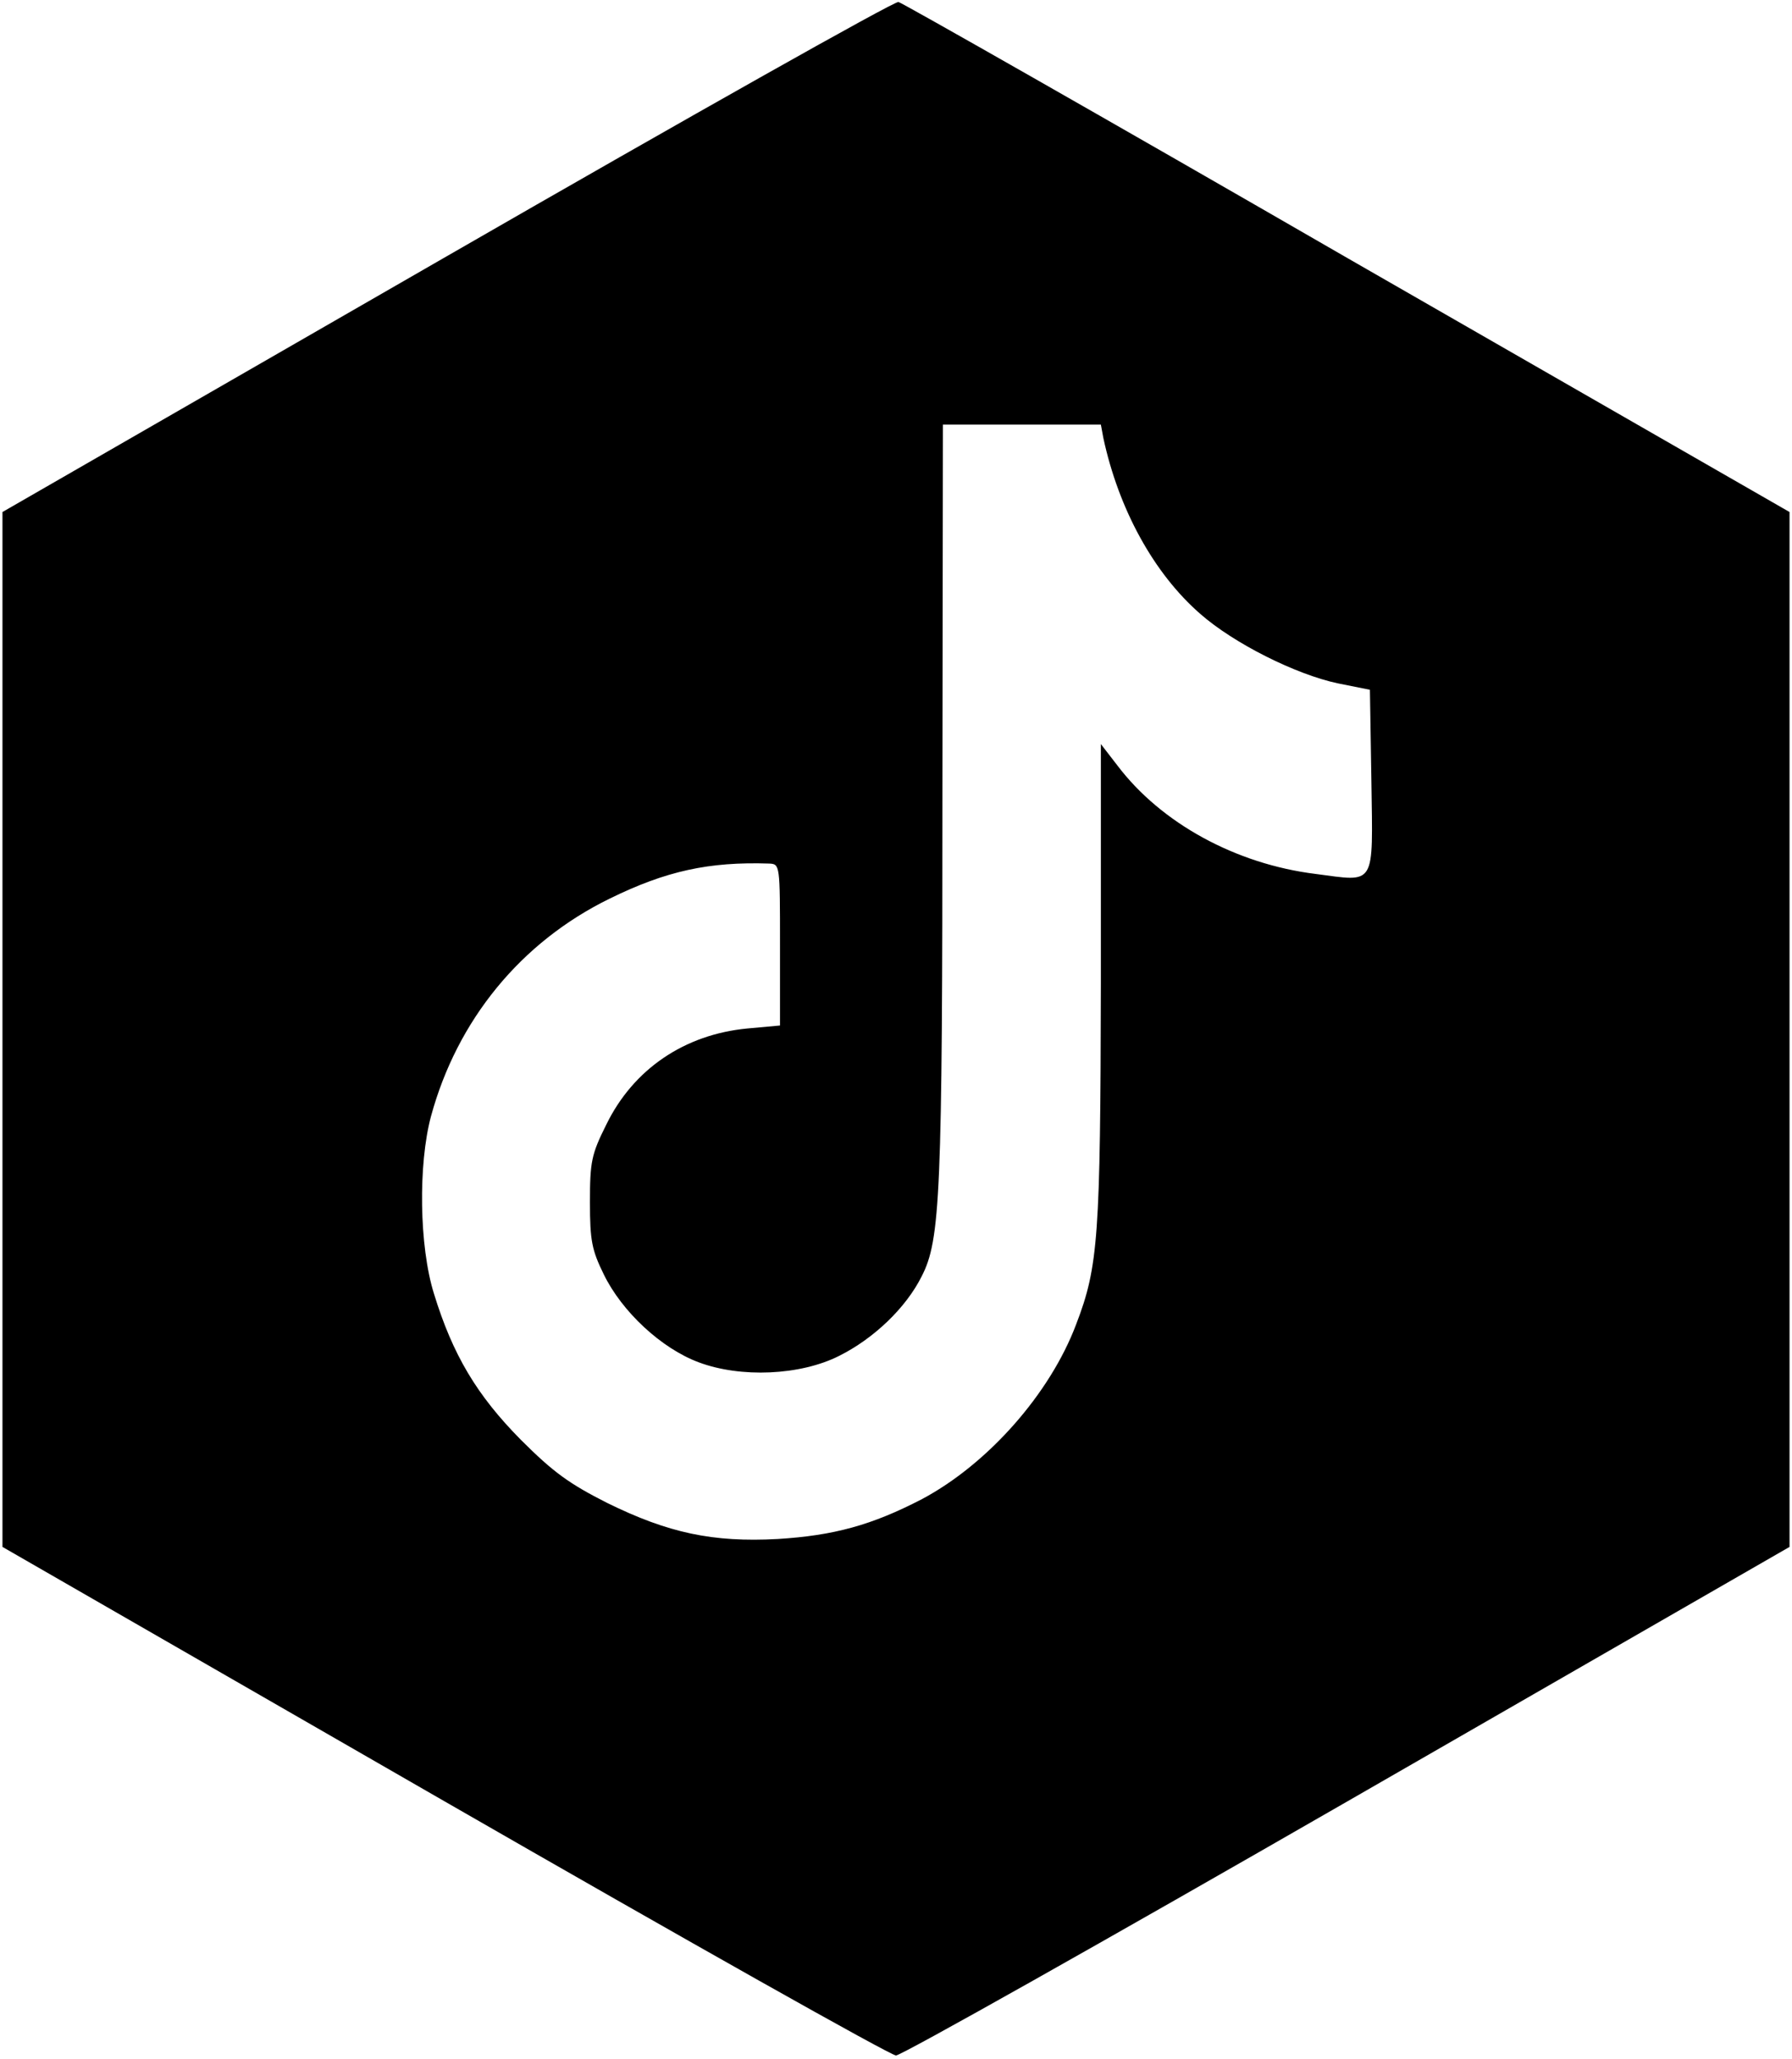
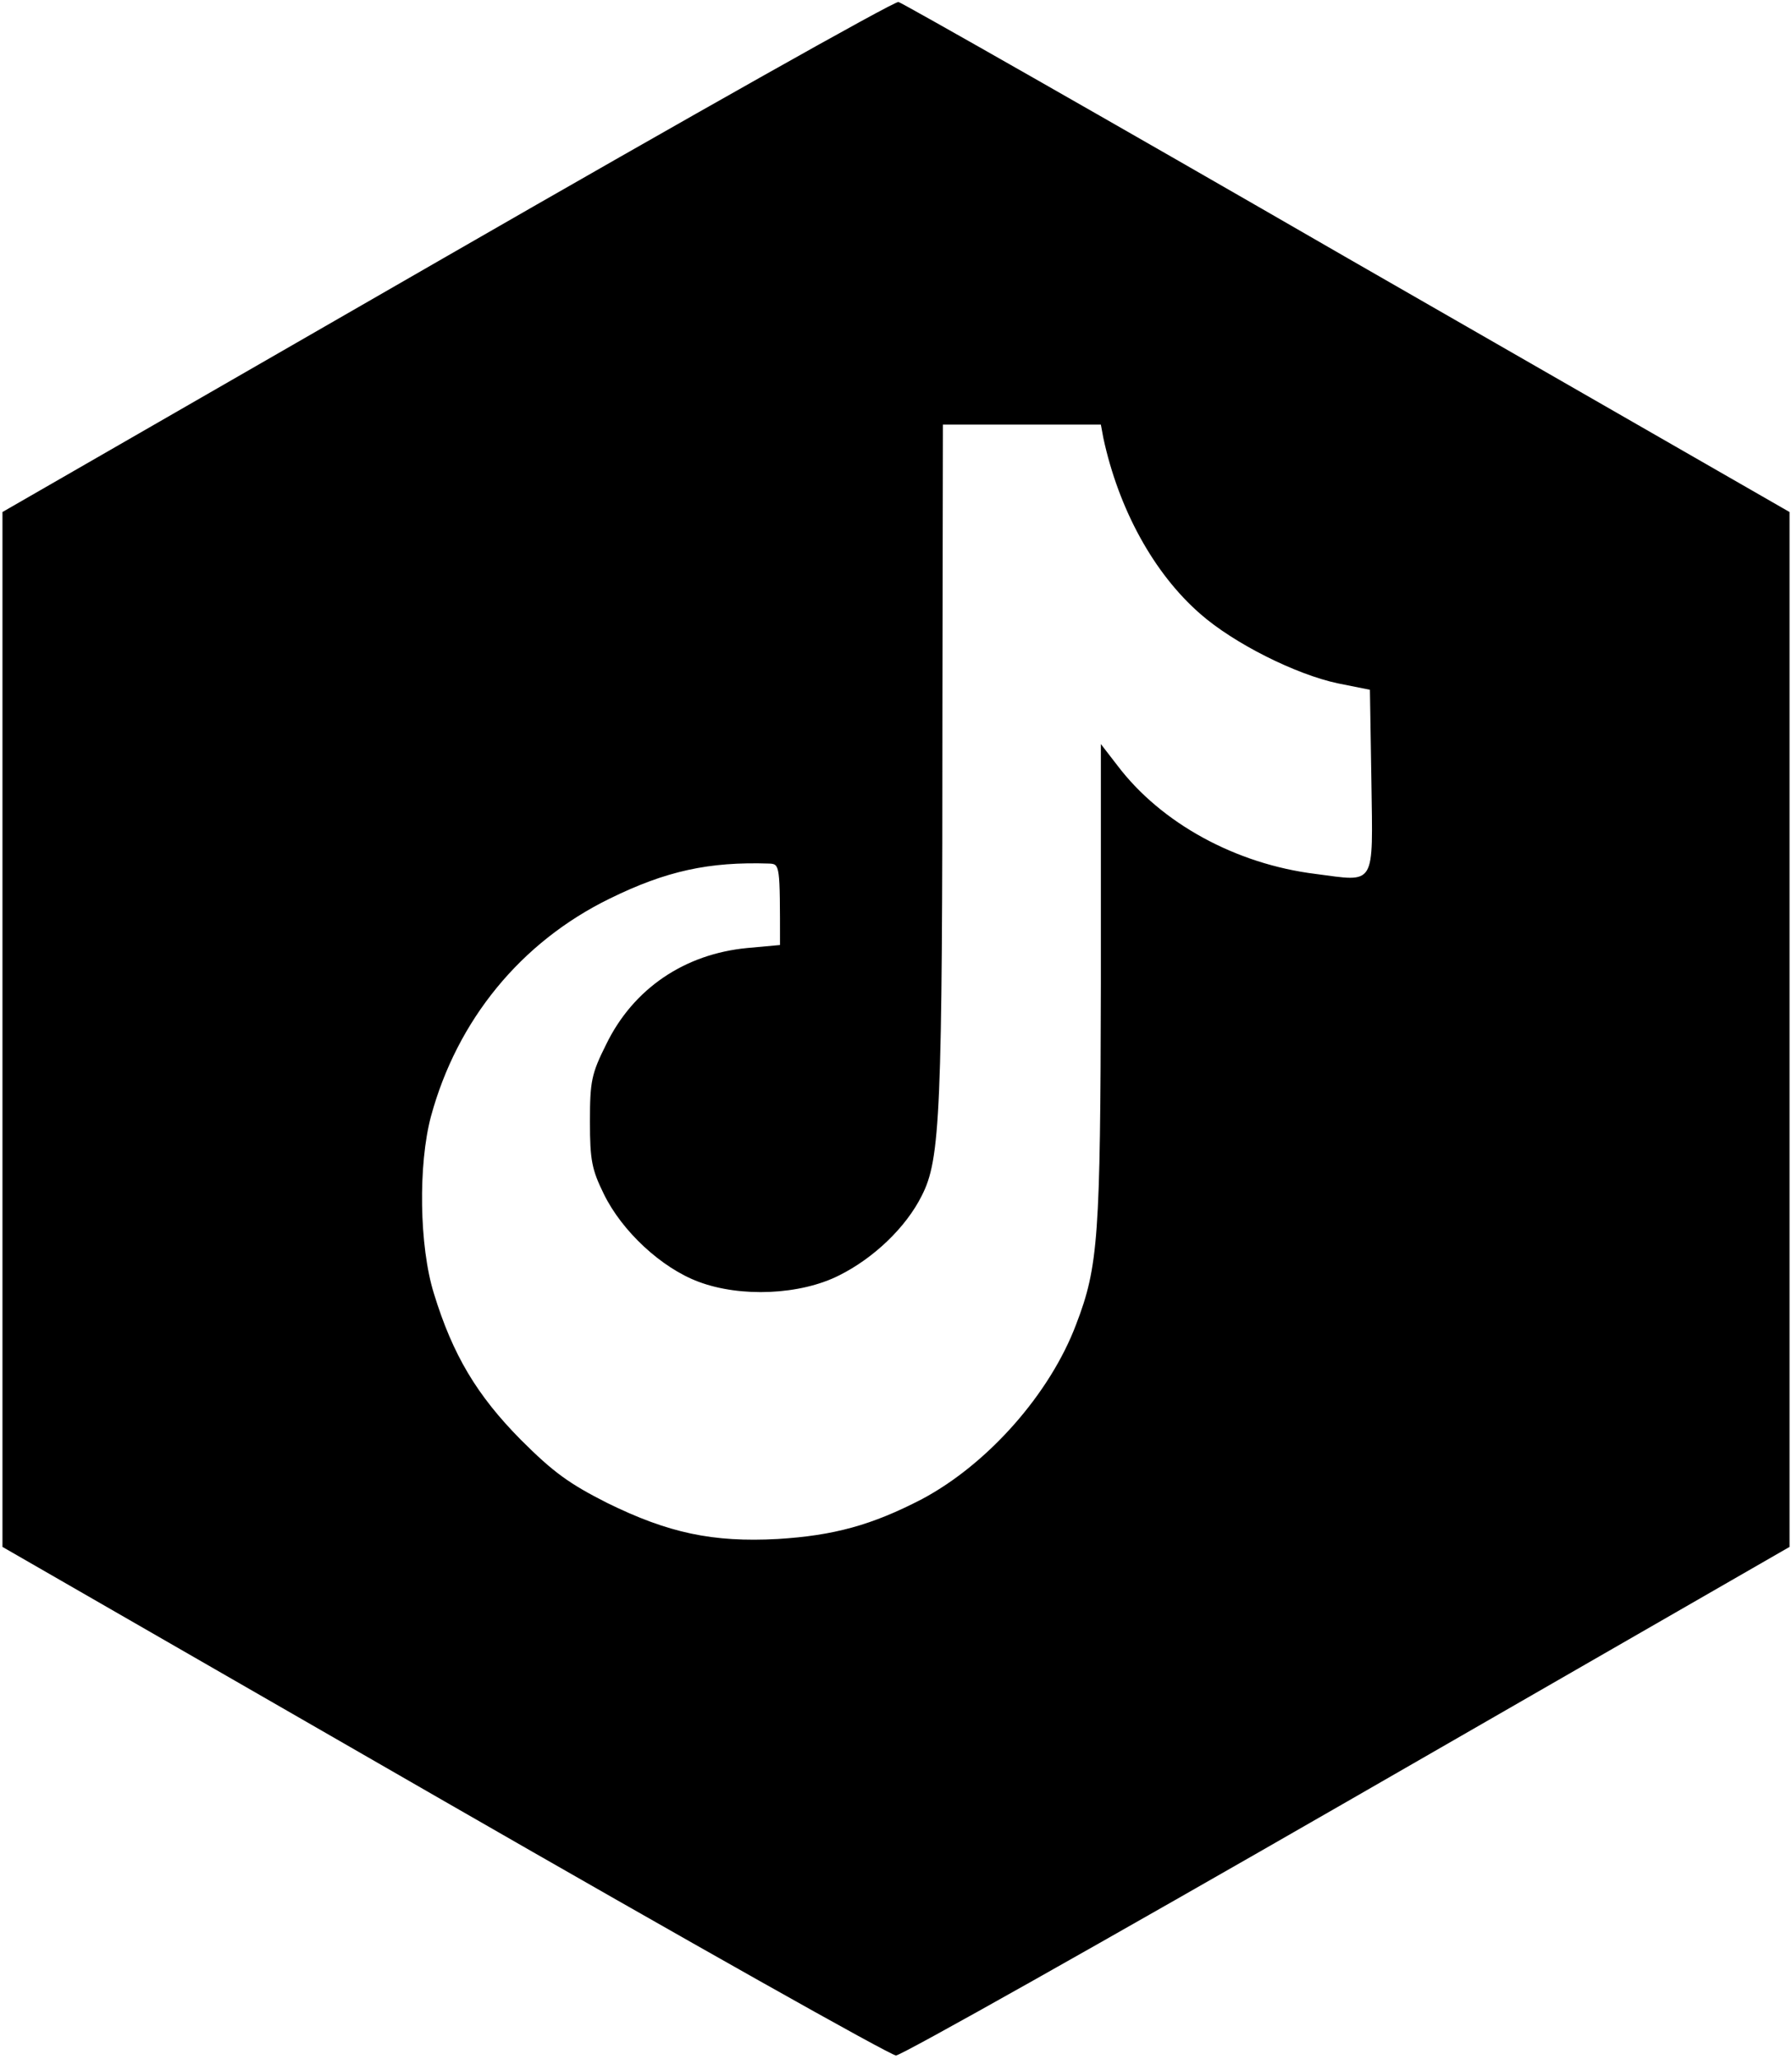
<svg xmlns="http://www.w3.org/2000/svg" version="1.0" class="background-icon" width="484" height="556" viewBox="0 0 363 417">
  <g class="color-1">
-     <path class="color-2" d="m90.5 51.9-90 51.8v209.6L90 364.8c49.2 28.3 90.4 51.5 91.5 51.5s42.3-23.2 91.5-51.5l89.5-51.5V103.7L273 52.3C223.8 23.9 182.8.6 182 .4s-42 23-91.5 51.5m133 36.8c3.1 14.4 10.2 27.4 19.6 35.6 6.8 6 19.4 12.3 27.9 14.1l6.5 1.3.3 18.5c.3 21.6 1 20.4-11.3 18.8-16.2-2-31.3-10.3-40.1-21.9l-3.4-4.4v48.4c-.1 51.3-.5 57.4-5 69.1-5.3 14.1-17.9 28.3-31.2 35.4-10.2 5.3-17.9 7.4-29.3 8.1-13.1.7-22.1-1.2-34.5-7.3-7.7-3.9-10.9-6.2-17.5-12.8-8.9-9-13.8-17.2-17.6-29.6-3-9.6-3.2-26.2-.6-35.9 5.3-19.5 18.2-35.3 36.2-44.1 11.4-5.6 20.1-7.5 32.3-7.1 2.2.1 2.2.2 2.2 16.5v16.3l-6.6.6c-12.7 1.2-23.1 8.2-28.6 19.5-3 6-3.3 7.5-3.3 15.7 0 7.8.4 9.7 2.8 14.6 3.7 7.6 11.7 15 19.2 17.8 8.5 3.2 20.6 2.7 28.5-1.3 7-3.5 13.5-9.7 16.7-16.1 3.8-7.4 4.2-16.5 4.2-99.3L191 86h32z" />
+     <path class="color-2" d="m90.5 51.9-90 51.8v209.6L90 364.8c49.2 28.3 90.4 51.5 91.5 51.5s42.3-23.2 91.5-51.5l89.5-51.5V103.7L273 52.3C223.8 23.9 182.8.6 182 .4s-42 23-91.5 51.5m133 36.8c3.1 14.4 10.2 27.4 19.6 35.6 6.8 6 19.4 12.3 27.9 14.1l6.5 1.3.3 18.5c.3 21.6 1 20.4-11.3 18.8-16.2-2-31.3-10.3-40.1-21.9l-3.4-4.4v48.4c-.1 51.3-.5 57.4-5 69.1-5.3 14.1-17.9 28.3-31.2 35.4-10.2 5.3-17.9 7.4-29.3 8.1-13.1.7-22.1-1.2-34.5-7.3-7.7-3.9-10.9-6.2-17.5-12.8-8.9-9-13.8-17.2-17.6-29.6-3-9.6-3.2-26.2-.6-35.9 5.3-19.5 18.2-35.3 36.2-44.1 11.4-5.6 20.1-7.5 32.3-7.1 2.2.1 2.2.2 2.2 16.5l-6.6.6c-12.7 1.2-23.1 8.2-28.6 19.5-3 6-3.3 7.5-3.3 15.7 0 7.8.4 9.7 2.8 14.6 3.7 7.6 11.7 15 19.2 17.8 8.5 3.2 20.6 2.7 28.5-1.3 7-3.5 13.5-9.7 16.7-16.1 3.8-7.4 4.2-16.5 4.2-99.3L191 86h32z" />
  </g>
</svg>